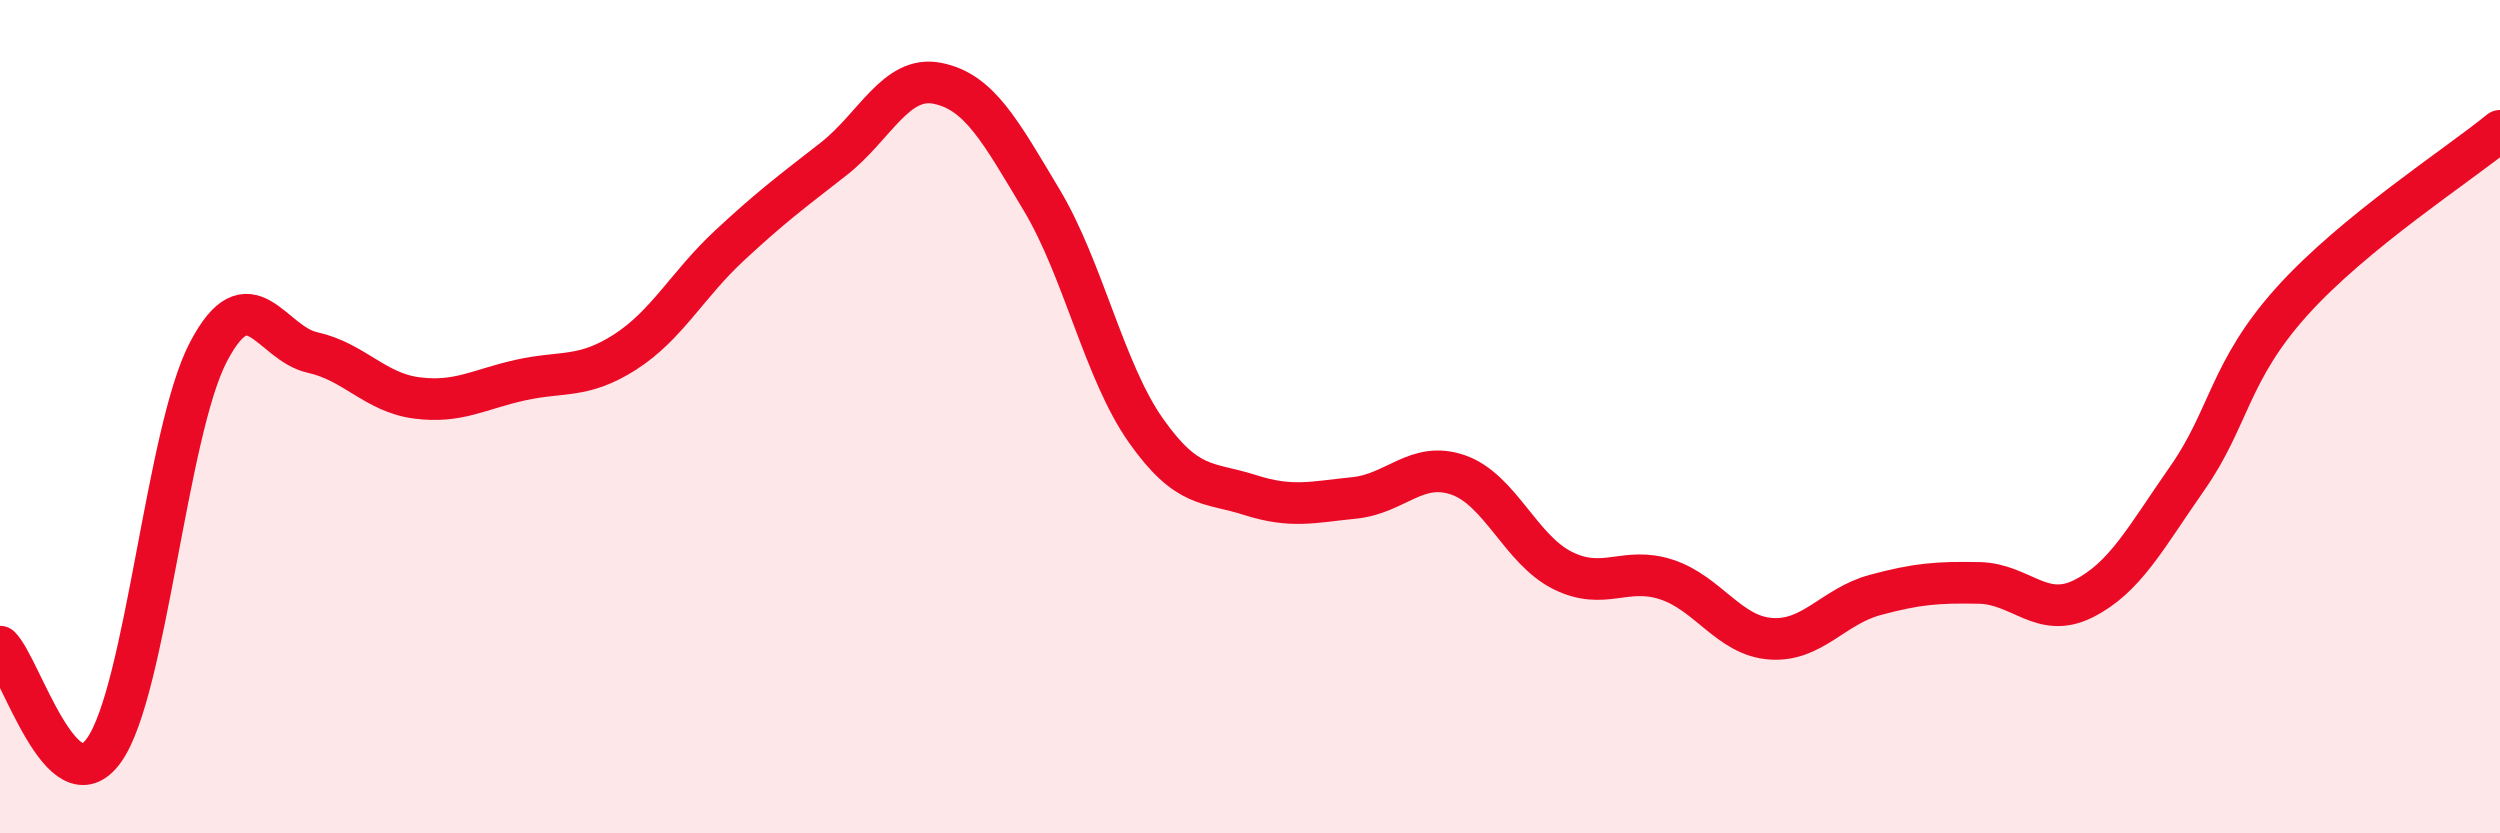
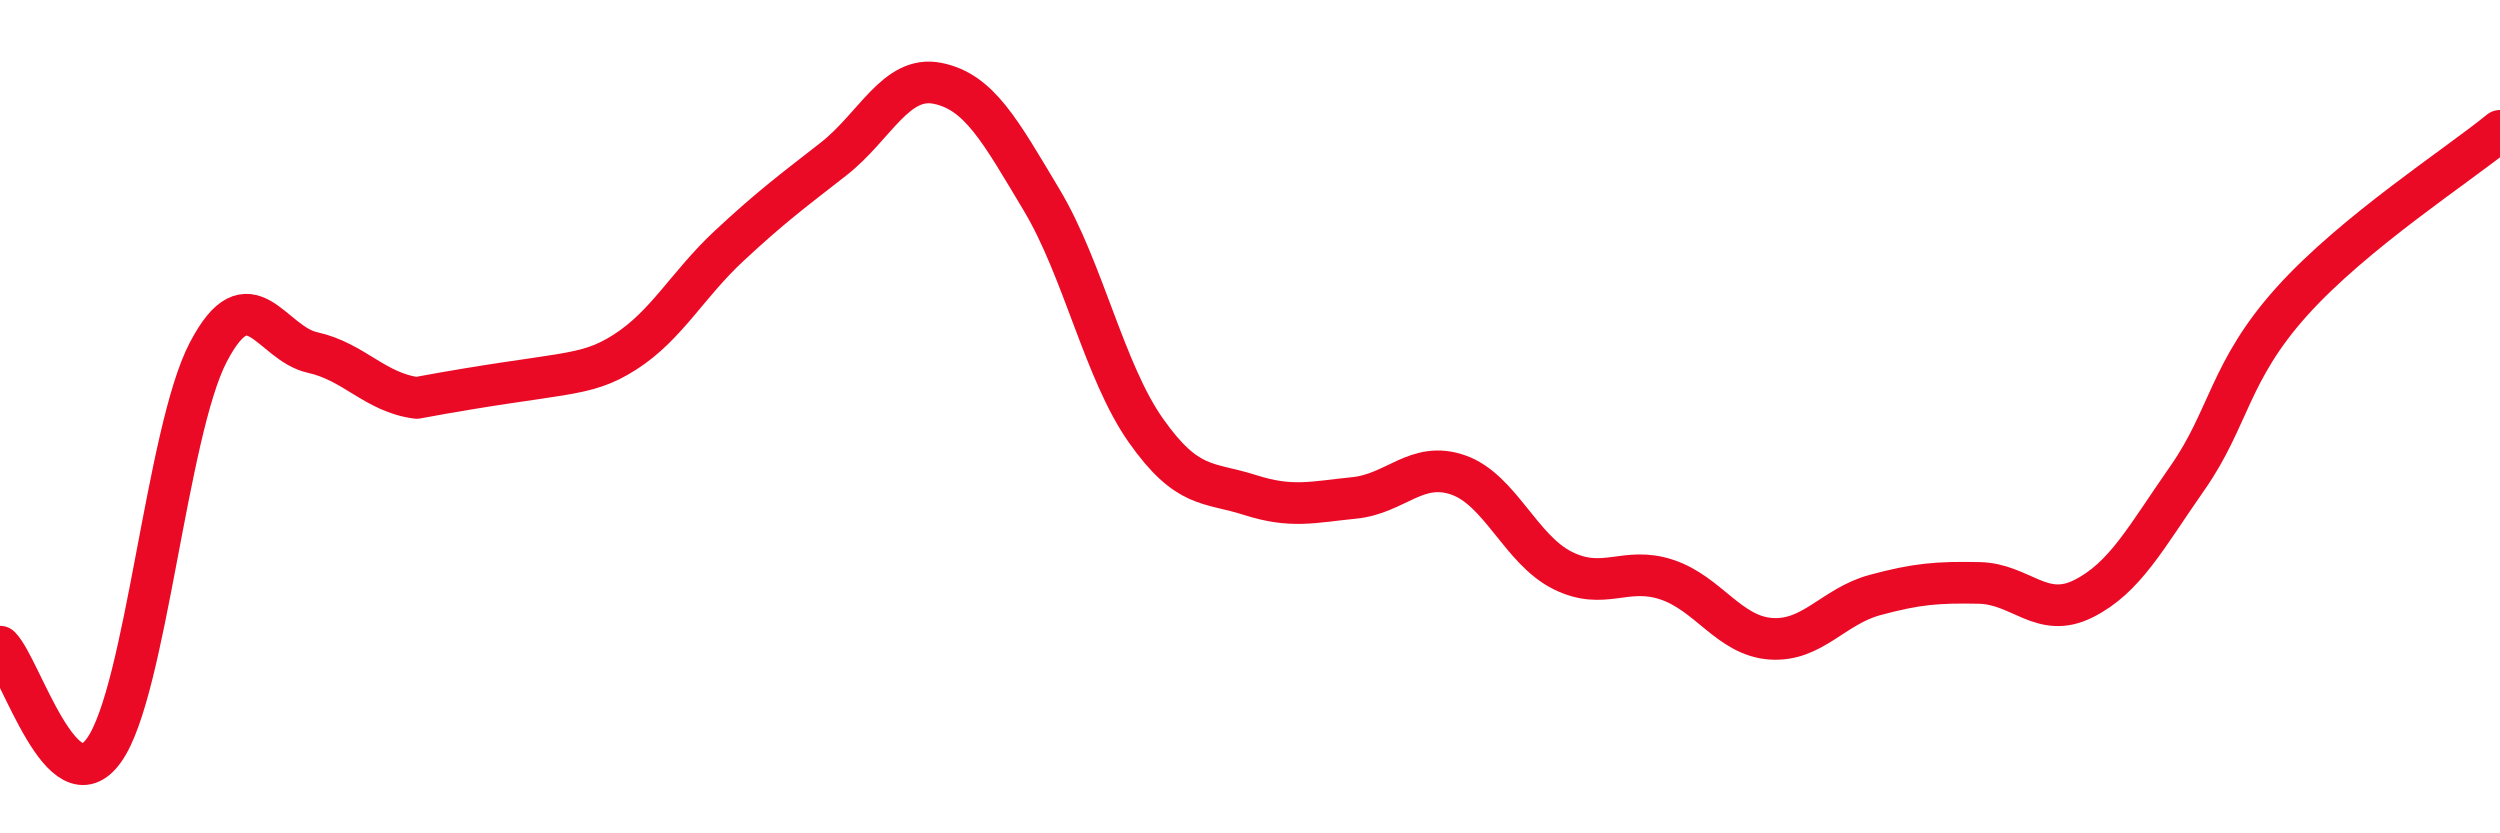
<svg xmlns="http://www.w3.org/2000/svg" width="60" height="20" viewBox="0 0 60 20">
-   <path d="M 0,15.52 C 0.5,16.02 1.5,19.41 2.5,18 C 3.5,16.59 4,10.36 5,8.45 C 6,6.54 6.5,8.24 7.5,8.46 C 8.5,8.68 9,9.42 10,9.55 C 11,9.68 11.5,9.34 12.5,9.12 C 13.5,8.9 14,9.09 15,8.45 C 16,7.81 16.5,6.83 17.5,5.9 C 18.5,4.97 19,4.6 20,3.82 C 21,3.04 21.5,1.8 22.5,2 C 23.5,2.2 24,3.13 25,4.8 C 26,6.47 26.5,8.91 27.5,10.33 C 28.5,11.75 29,11.56 30,11.88 C 31,12.2 31.5,12.05 32.5,11.95 C 33.5,11.85 34,11.05 35,11.4 C 36,11.75 36.5,13.19 37.5,13.69 C 38.5,14.19 39,13.58 40,13.91 C 41,14.24 41.5,15.26 42.5,15.33 C 43.5,15.4 44,14.55 45,14.28 C 46,14.01 46.5,13.97 47.5,13.99 C 48.5,14.01 49,14.87 50,14.37 C 51,13.87 51.5,12.9 52.5,11.47 C 53.5,10.04 53.5,8.91 55,7.24 C 56.5,5.57 59,3.96 60,3.14L60 20L0 20Z" fill="#EB0A25" opacity="0.1" stroke-linecap="round" stroke-linejoin="round" />
-   <path d="M 0,15.52 C 0.5,16.02 1.5,19.41 2.5,18 C 3.5,16.59 4,10.36 5,8.45 C 6,6.54 6.5,8.24 7.5,8.46 C 8.5,8.68 9,9.42 10,9.55 C 11,9.68 11.5,9.34 12.5,9.12 C 13.5,8.9 14,9.09 15,8.45 C 16,7.81 16.5,6.83 17.5,5.9 C 18.5,4.97 19,4.6 20,3.82 C 21,3.04 21.5,1.8 22.5,2 C 23.5,2.2 24,3.13 25,4.8 C 26,6.47 26.5,8.91 27.5,10.33 C 28.5,11.75 29,11.56 30,11.88 C 31,12.2 31.5,12.05 32.5,11.95 C 33.5,11.85 34,11.05 35,11.4 C 36,11.75 36.5,13.19 37.5,13.69 C 38.5,14.19 39,13.58 40,13.91 C 41,14.24 41.5,15.26 42.5,15.33 C 43.5,15.4 44,14.55 45,14.28 C 46,14.01 46.5,13.97 47.5,13.99 C 48.5,14.01 49,14.87 50,14.37 C 51,13.87 51.5,12.9 52.5,11.47 C 53.5,10.04 53.5,8.91 55,7.24 C 56.5,5.57 59,3.96 60,3.14" stroke="#EB0A25" stroke-width="1" fill="none" stroke-linecap="round" stroke-linejoin="round" />
+   <path d="M 0,15.52 C 0.5,16.02 1.5,19.41 2.5,18 C 3.5,16.59 4,10.36 5,8.45 C 6,6.54 6.5,8.24 7.5,8.46 C 8.5,8.68 9,9.42 10,9.55 C 13.5,8.9 14,9.09 15,8.45 C 16,7.81 16.5,6.83 17.5,5.9 C 18.5,4.97 19,4.6 20,3.82 C 21,3.04 21.5,1.8 22.5,2 C 23.5,2.2 24,3.13 25,4.8 C 26,6.47 26.5,8.91 27.5,10.33 C 28.5,11.75 29,11.56 30,11.88 C 31,12.2 31.5,12.05 32.5,11.95 C 33.5,11.85 34,11.05 35,11.4 C 36,11.75 36.5,13.19 37.5,13.69 C 38.5,14.19 39,13.58 40,13.91 C 41,14.24 41.5,15.26 42.5,15.33 C 43.5,15.4 44,14.55 45,14.28 C 46,14.01 46.5,13.97 47.5,13.99 C 48.5,14.01 49,14.87 50,14.37 C 51,13.87 51.5,12.9 52.5,11.47 C 53.5,10.04 53.5,8.91 55,7.24 C 56.5,5.57 59,3.96 60,3.14" stroke="#EB0A25" stroke-width="1" fill="none" stroke-linecap="round" stroke-linejoin="round" />
</svg>